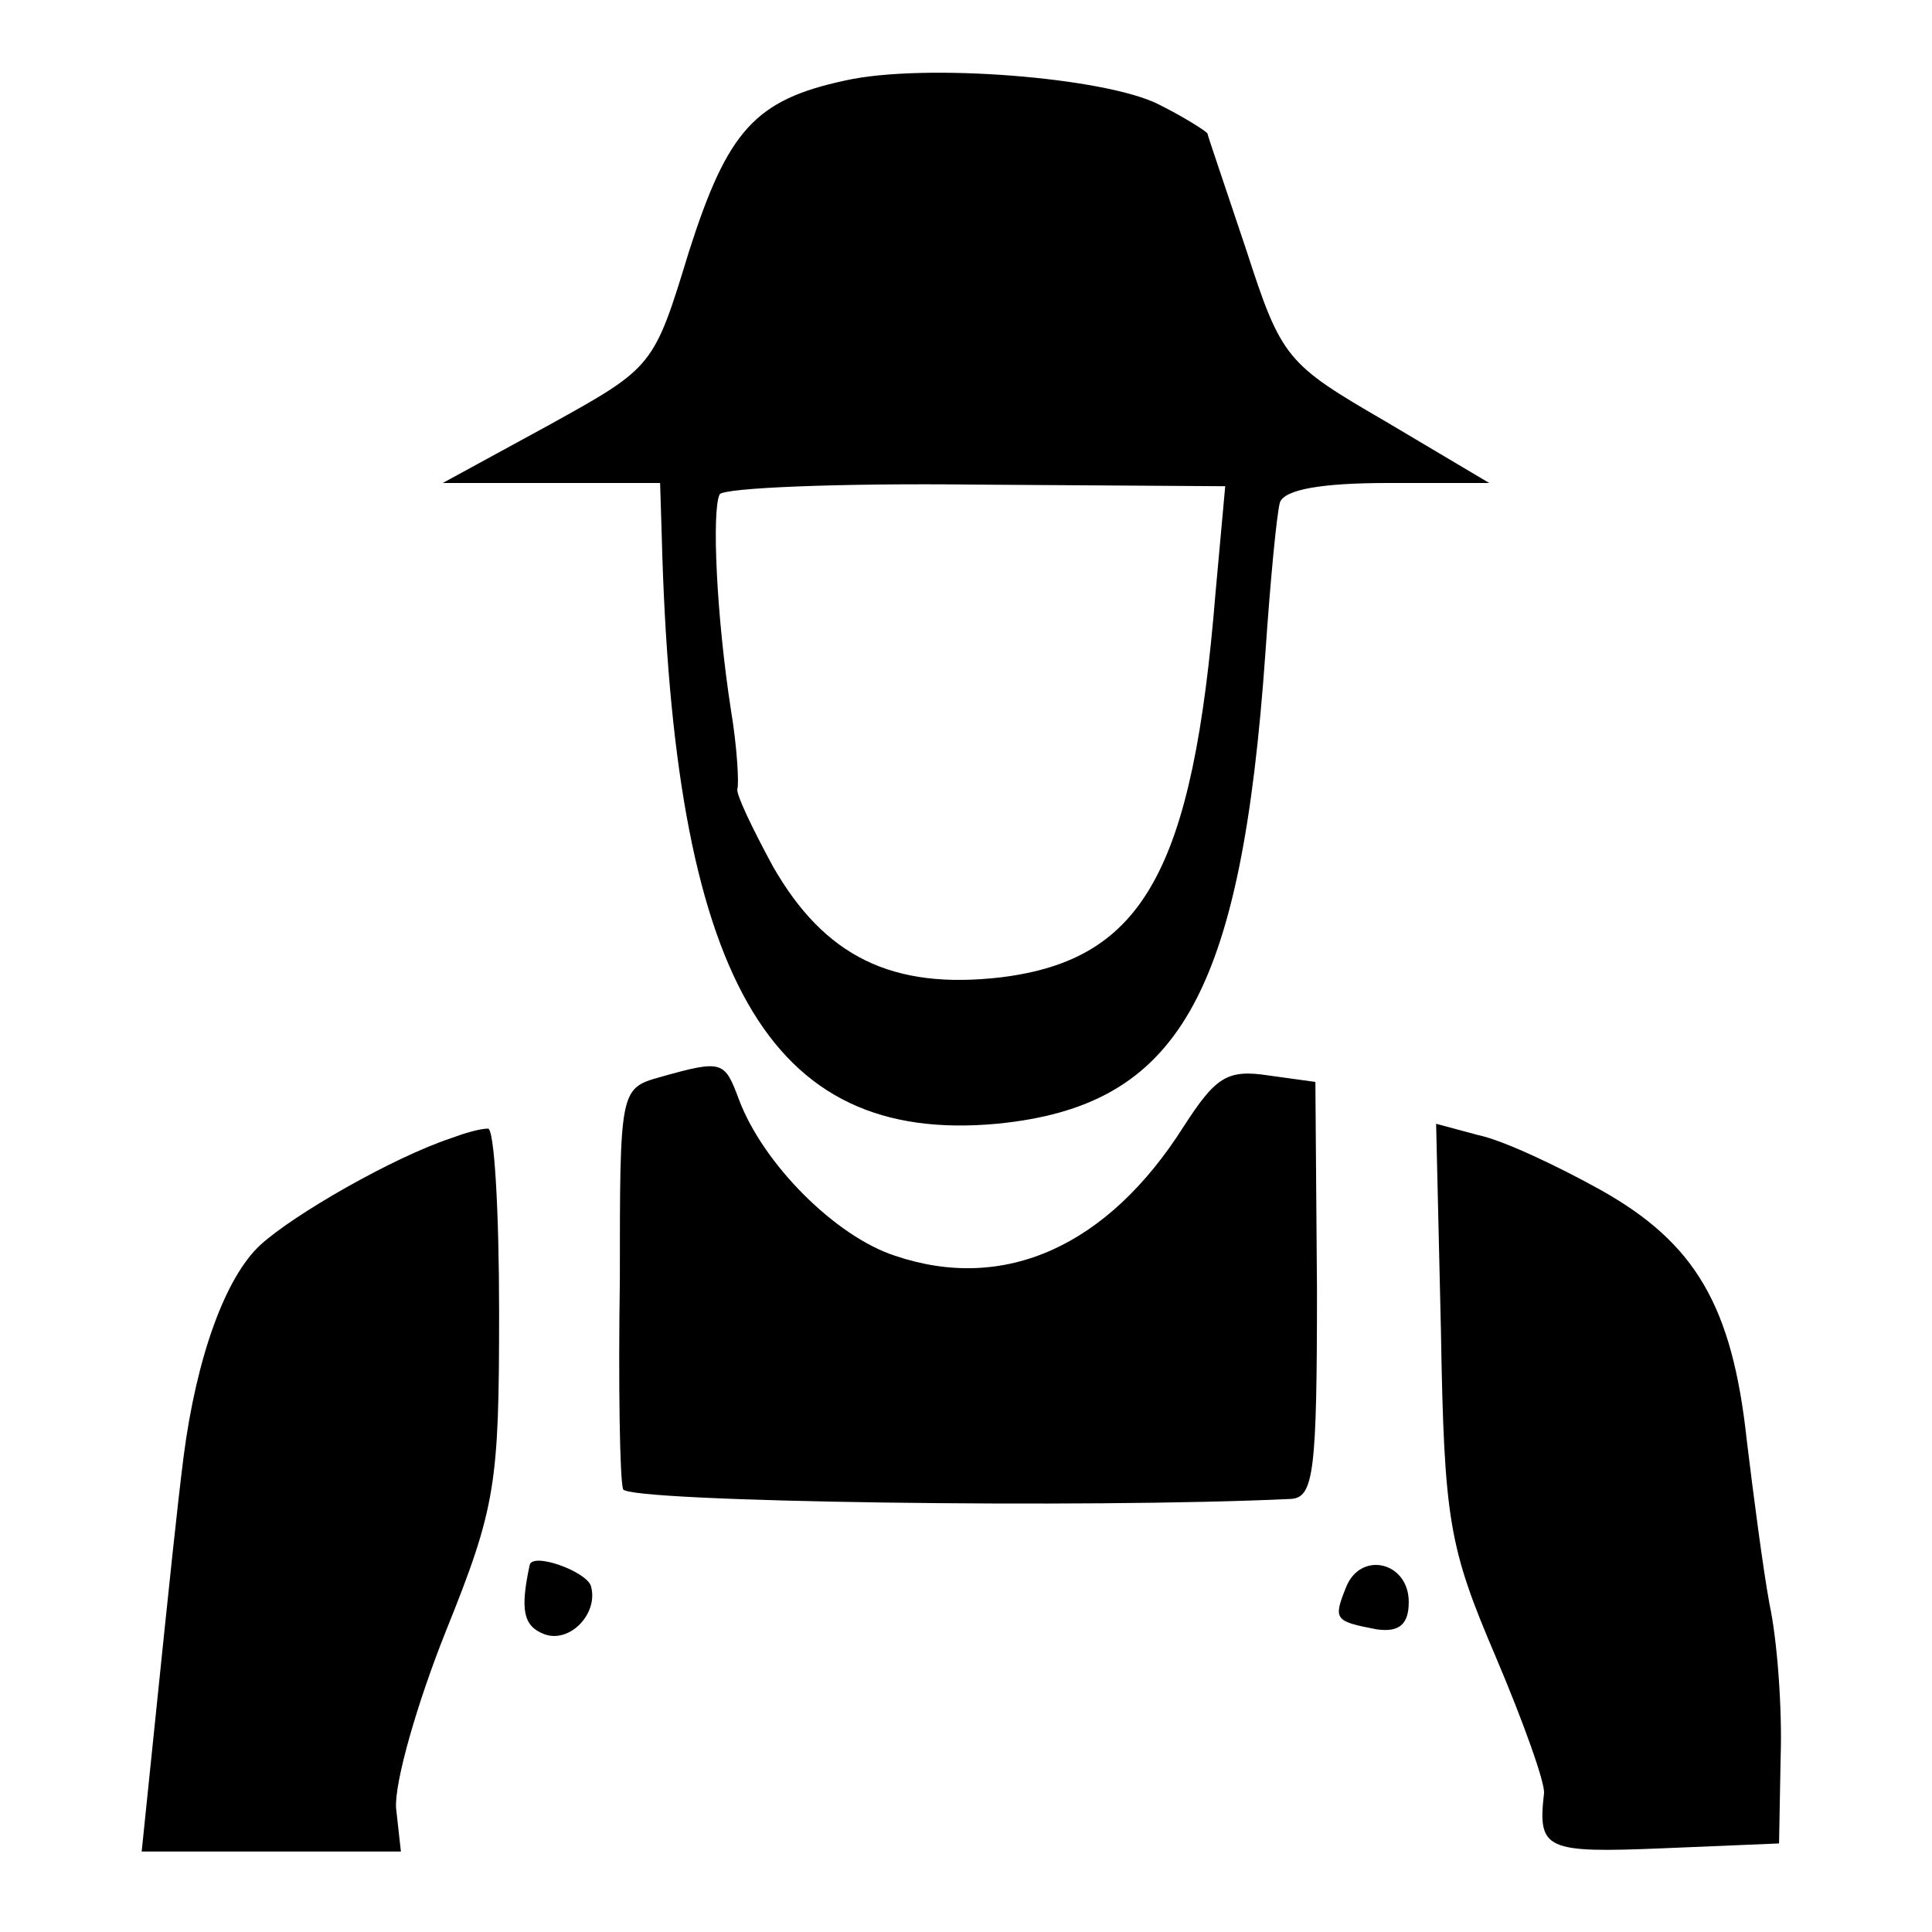
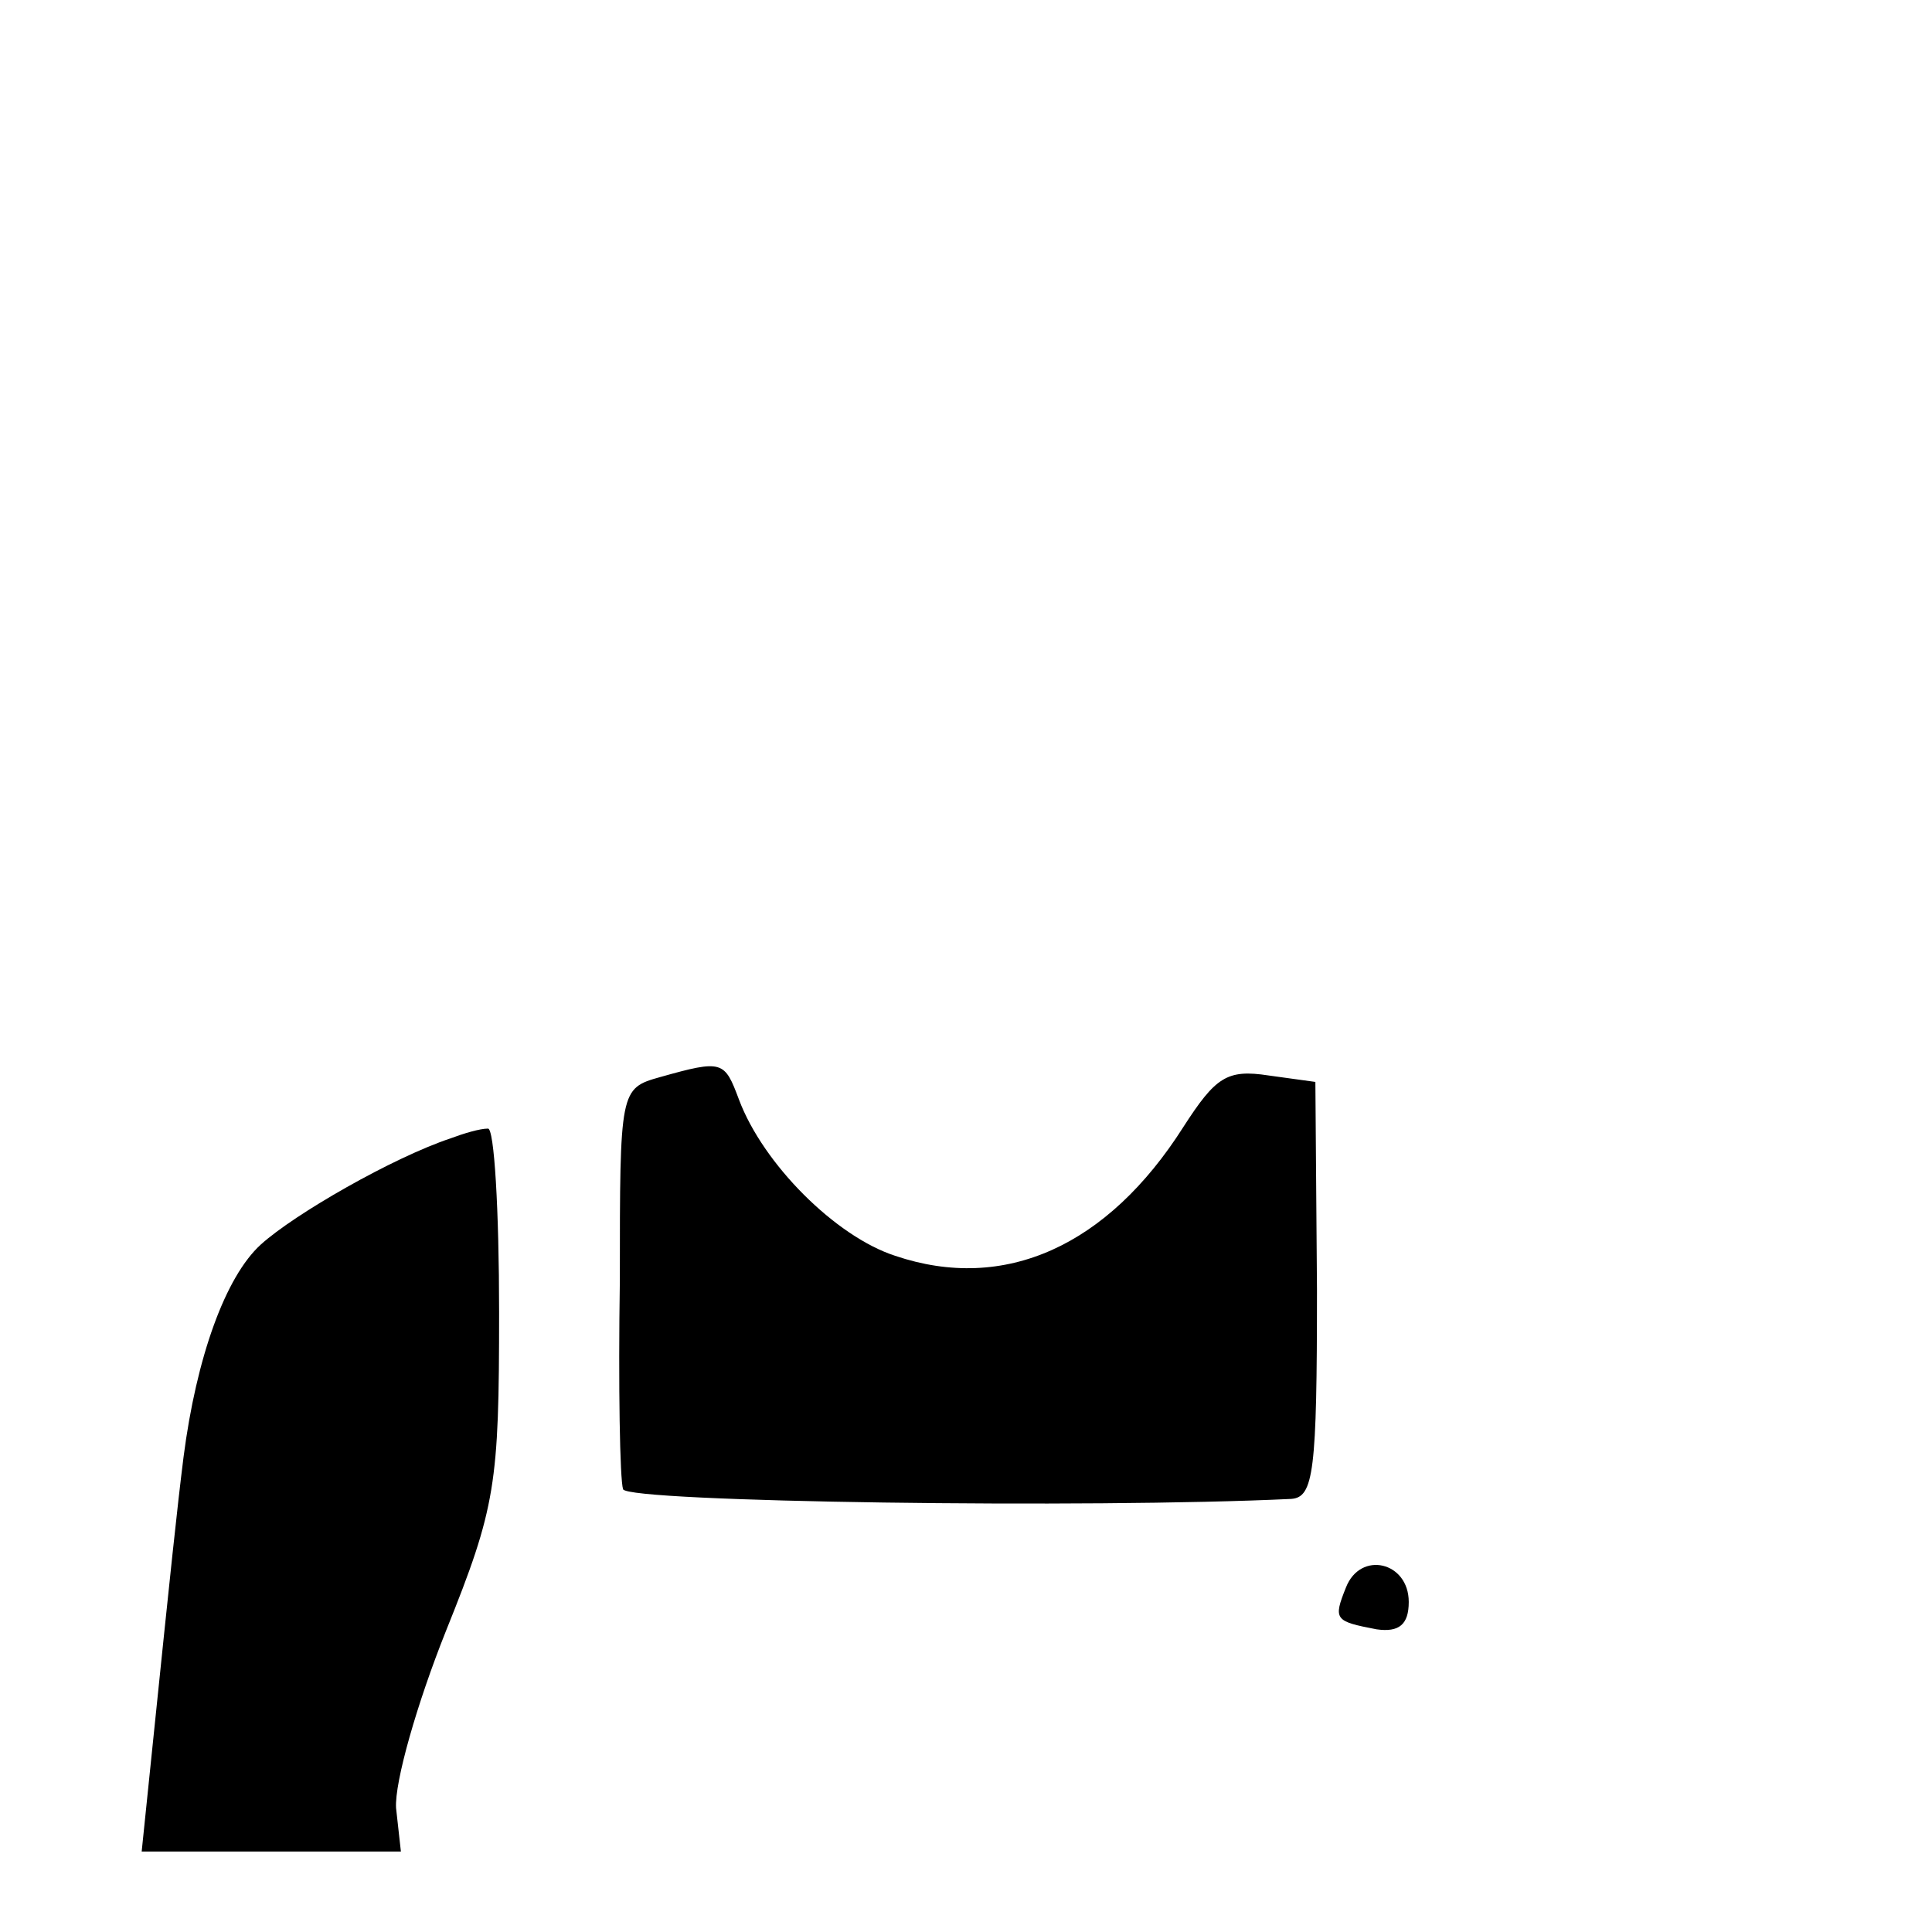
<svg xmlns="http://www.w3.org/2000/svg" version="1.0" width="120pt" height="120pt" viewBox="0 0 120 120" preserveAspectRatio="xMidYMid meet">
  <g transform="translate(0,120) scale(0.1,-0.1)" fill="#000000" stroke="none">
-     <path d="M525 1150 c-56 -12 -73 -31 -97 -106 -22 -72 -22 -72 -87 -108 l-66 -36 68 0 67 0 1 -32 c7 -275 66 -379 208 -366 113 11 152 79 167 293 3 44 7 86 9 93 3 8 26 12 67 12 l63 0 -64 38 c-62 36 -65 39 -87 107 -13 39 -24 71 -24 72 0 1 -14 10 -30 18 -33 17 -146 26 -195 15z m230 -318 c-14 -173 -45 -228 -133 -239 -68 -8 -110 13 -142 69 -13 24 -23 45 -22 48 1 3 0 25 -4 49 -9 58 -12 124 -7 134 3 4 74 7 159 6 l155 -1 -6 -66z" />
    <path d="M410 531 c-25 -7 -25 -8 -25 -126 -1 -66 0 -124 2 -130 3 -8 290 -12 415 -6 14 1 16 17 16 130 l-1 129 -29 4 c-26 4 -33 -1 -53 -32 -47 -74 -111 -103 -179 -80 -37 12 -82 57 -97 97 -9 24 -10 25 -49 14z" />
    <path d="M280 493 c-36 -12 -97 -47 -118 -66 -22 -20 -40 -70 -48 -132 -4 -32 -8 -70 -19 -177 l-7 -68 80 0 81 0 -3 27 c-1 16 13 65 31 110 31 77 33 91 33 198 0 63 -3 115 -7 114 -5 0 -15 -3 -23 -6z" />
-     <path d="M895 373 c2 -118 5 -134 34 -202 17 -40 31 -79 30 -85 -4 -35 1 -37 74 -34 l72 3 1 54 c1 29 -2 72 -7 95 -4 22 -10 68 -14 101 -9 84 -32 123 -91 156 -27 15 -61 31 -76 34 l-26 7 3 -129z" />
-     <path d="M329 228 c-6 -28 -4 -38 9 -43 16 -6 34 13 29 30 -3 9 -36 21 -38 13z" />
    <path d="M836 214 c-8 -20 -7 -21 19 -26 14 -2 20 3 20 17 0 25 -30 32 -39 9z" />
  </g>
</svg>